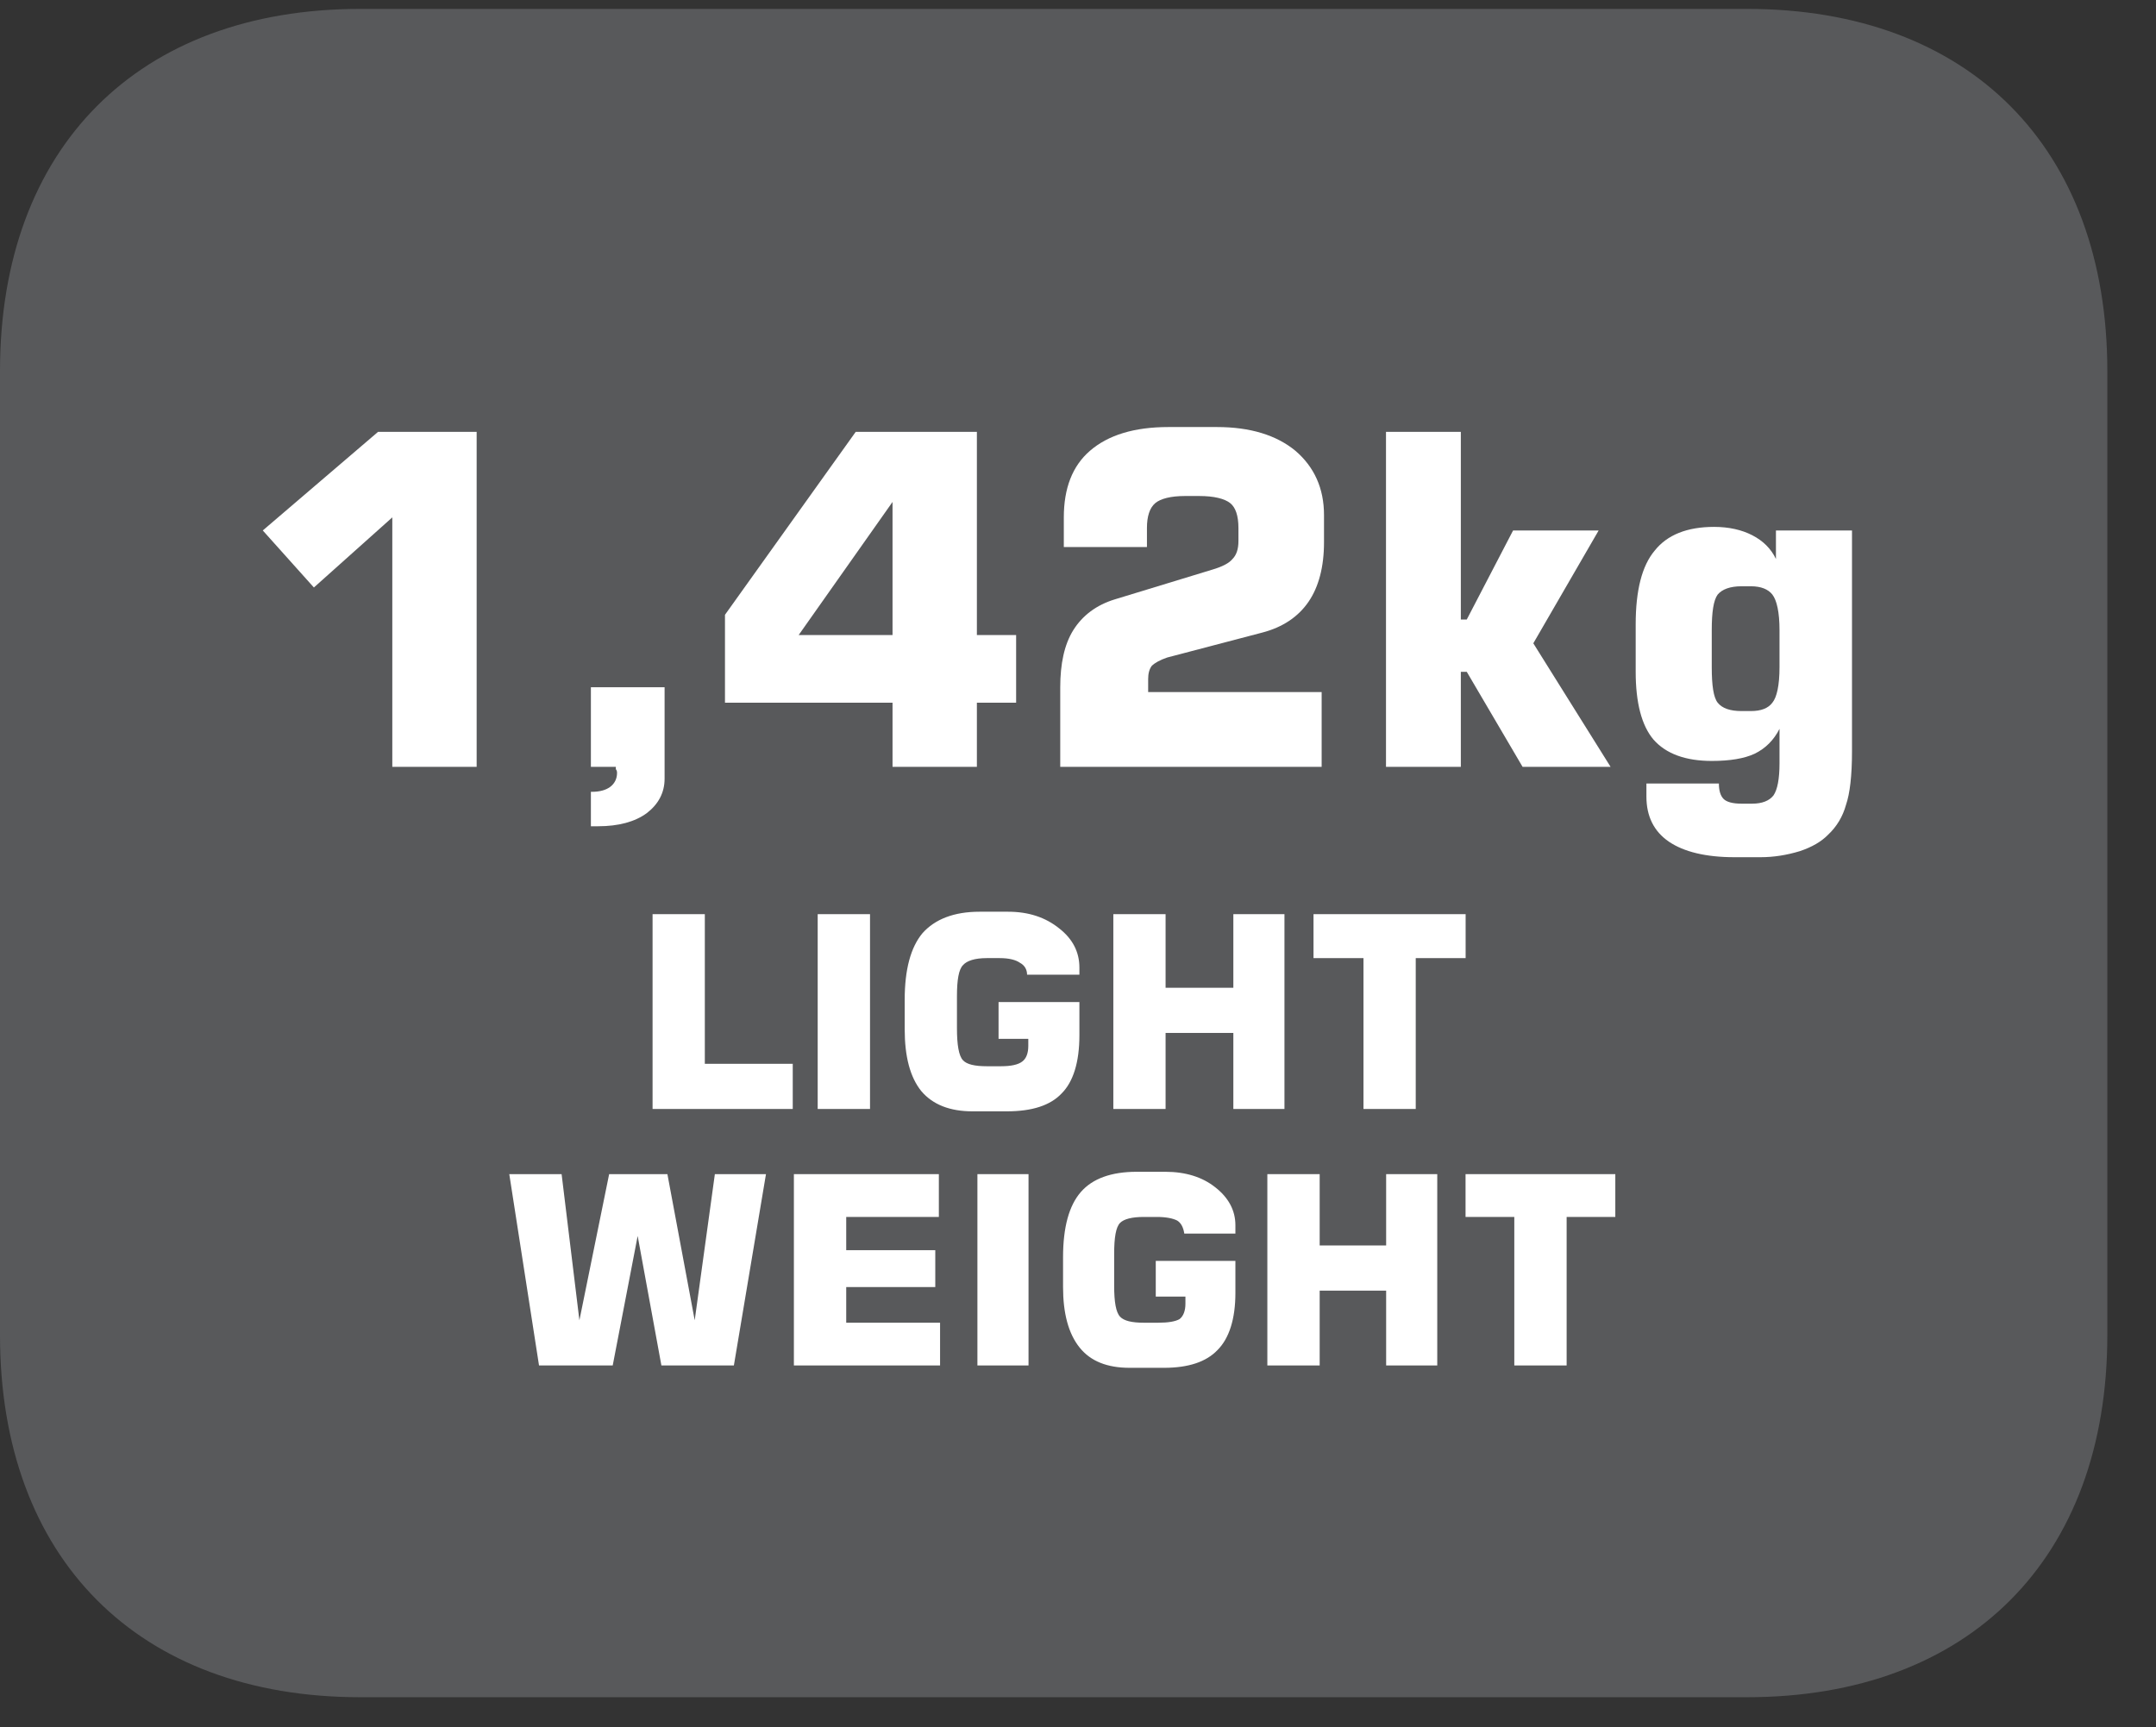
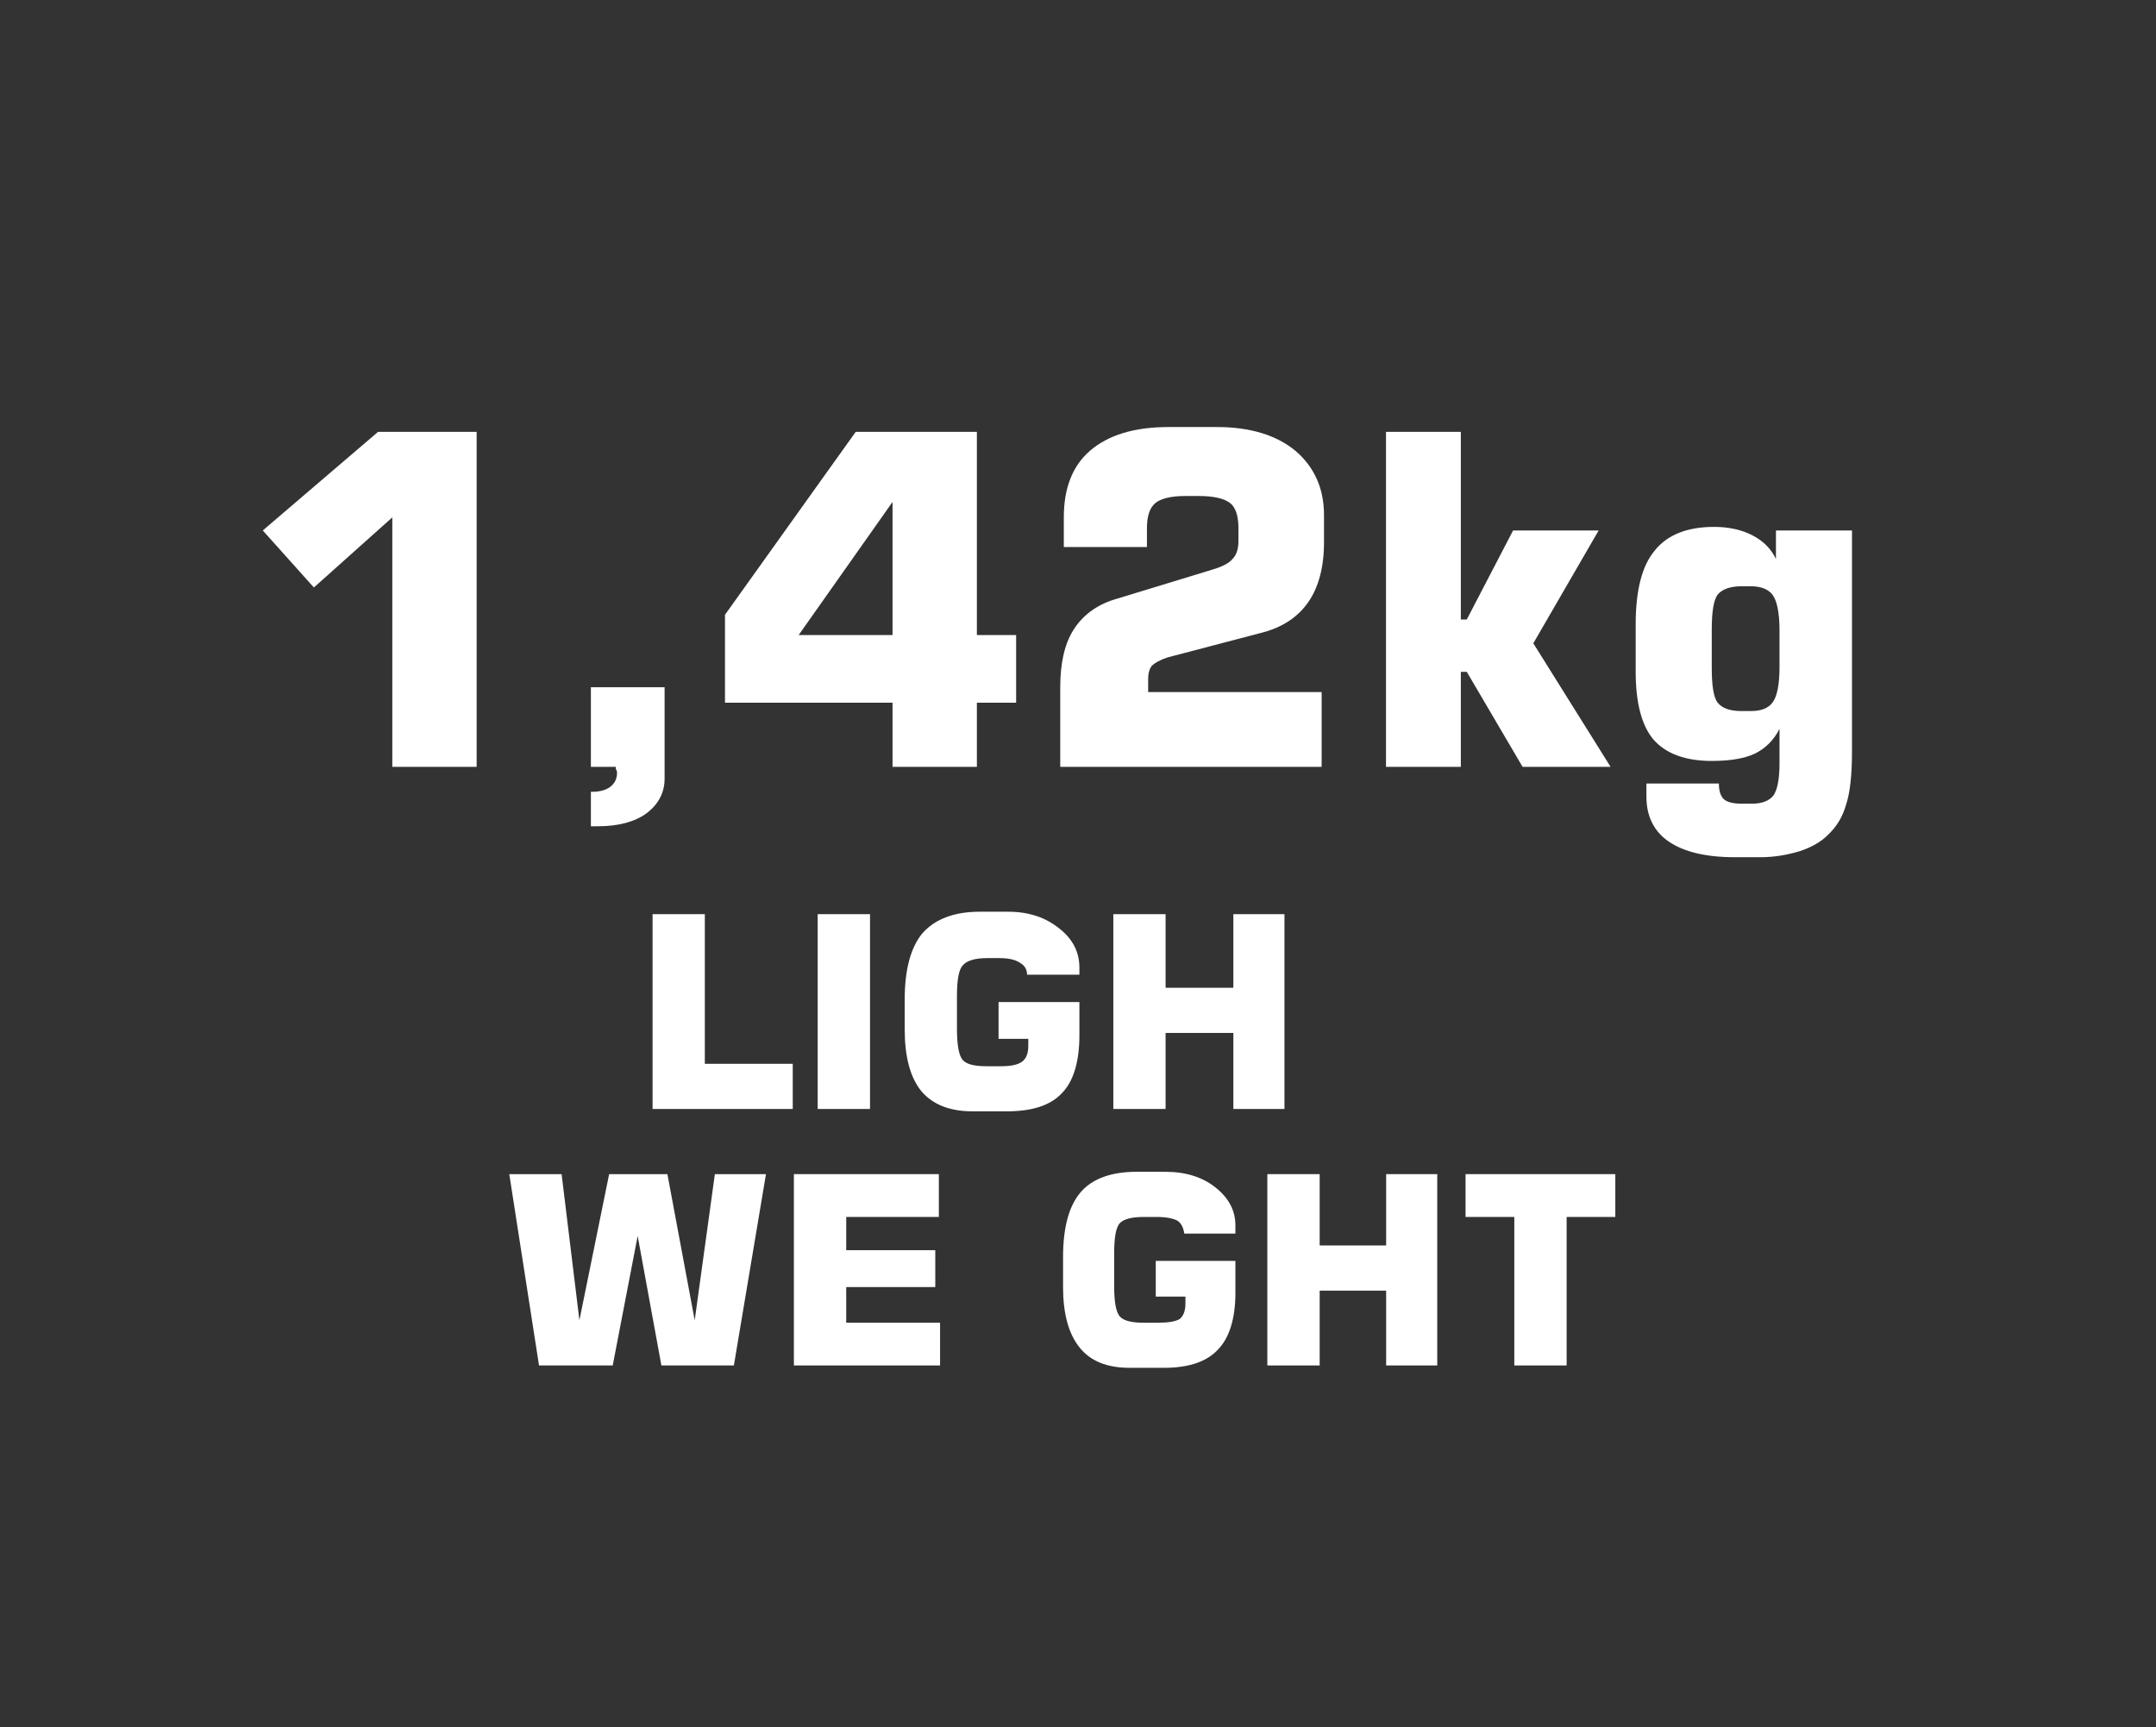
<svg xmlns="http://www.w3.org/2000/svg" xmlns:xlink="http://www.w3.org/1999/xlink" width="28.347pt" height="22.716pt" viewBox="0 0 28.347 22.716" version="1.2">
  <rect x="0" y="0" width="28.347" height="22.716" fill="#333333" stroke="none" />
  <defs>
    <g>
      <symbol overflow="visible" id="glyph0-0">
        <path style="stroke:none;" d="M 0.172 0.625 L 0.172 -2.484 L 1.938 -2.484 L 1.938 0.625 Z M 0.375 0.422 L 1.734 0.422 L 1.734 -2.281 L 0.375 -2.281 Z M 0.375 0.422 " />
      </symbol>
      <symbol overflow="visible" id="glyph0-1">
        <path style="stroke:none;" d="M 0.266 0 L 0.266 -2.562 L 0.953 -2.562 L 0.953 -0.594 L 2.109 -0.594 L 2.109 0 Z M 0.266 0 " />
      </symbol>
      <symbol overflow="visible" id="glyph0-2">
        <path style="stroke:none;" d="M 0.281 0 L 0.281 -2.562 L 0.969 -2.562 L 0.969 0 Z M 0.281 0 " />
      </symbol>
      <symbol overflow="visible" id="glyph0-3">
        <path style="stroke:none;" d="M 2.469 -1.766 L 1.781 -1.766 C 1.781 -1.836 1.746 -1.891 1.688 -1.922 C 1.633 -1.961 1.543 -1.984 1.422 -1.984 L 1.25 -1.984 C 1.094 -1.984 0.988 -1.949 0.938 -1.891 C 0.883 -1.836 0.859 -1.699 0.859 -1.484 L 0.859 -1.062 C 0.859 -0.844 0.883 -0.699 0.938 -0.641 C 0.988 -0.586 1.094 -0.562 1.25 -0.562 L 1.438 -0.562 C 1.57 -0.562 1.664 -0.582 1.719 -0.625 C 1.77 -0.664 1.797 -0.734 1.797 -0.828 L 1.797 -0.922 L 1.406 -0.922 L 1.406 -1.406 L 2.469 -1.406 L 2.469 -0.969 C 2.469 -0.613 2.387 -0.355 2.234 -0.203 C 2.086 -0.047 1.848 0.031 1.516 0.031 L 1.062 0.031 C 0.77 0.031 0.543 -0.055 0.391 -0.234 C 0.242 -0.418 0.172 -0.691 0.172 -1.047 L 0.172 -1.438 C 0.172 -1.832 0.25 -2.125 0.406 -2.312 C 0.57 -2.496 0.82 -2.594 1.156 -2.594 L 1.531 -2.594 C 1.801 -2.594 2.023 -2.52 2.203 -2.375 C 2.379 -2.238 2.469 -2.066 2.469 -1.859 Z M 2.469 -1.766 " />
      </symbol>
      <symbol overflow="visible" id="glyph0-4">
        <path style="stroke:none;" d="M 0.266 0 L 0.266 -2.562 L 0.953 -2.562 L 0.953 -1.594 L 1.844 -1.594 L 1.844 -2.562 L 2.516 -2.562 L 2.516 0 L 1.844 0 L 1.844 -1 L 0.953 -1 L 0.953 0 Z M 0.266 0 " />
      </symbol>
      <symbol overflow="visible" id="glyph0-5">
-         <path style="stroke:none;" d="M 0.766 0 L 0.766 -1.984 L 0.109 -1.984 L 0.109 -2.562 L 2.109 -2.562 L 2.109 -1.984 L 1.453 -1.984 L 1.453 0 Z M 0.766 0 " />
-       </symbol>
+         </symbol>
      <symbol overflow="visible" id="glyph0-6">
-         <path style="stroke:none;" d="" />
-       </symbol>
+         </symbol>
      <symbol overflow="visible" id="glyph1-0">
        <path style="stroke:none;" d="M 0.297 1.078 L 0.297 -4.281 L 3.328 -4.281 L 3.328 1.078 Z M 0.641 0.734 L 3 0.734 L 3 -3.938 L 0.641 -3.938 Z M 0.641 0.734 " />
      </symbol>
      <symbol overflow="visible" id="glyph1-1">
        <path style="stroke:none;" d="M 0.5 -3.109 L 2.016 -4.406 L 3.312 -4.406 L 3.312 0 L 2.203 0 L 2.203 -3.281 L 1.172 -2.359 Z M 0.5 -3.109 " />
      </symbol>
      <symbol overflow="visible" id="glyph1-2">
        <path style="stroke:none;" d="M 0.578 0 L 0.578 -1.047 L 1.547 -1.047 L 1.547 0.156 C 1.547 0.34 1.465 0.492 1.312 0.609 C 1.156 0.723 0.941 0.781 0.672 0.781 L 0.578 0.781 L 0.578 0.328 L 0.594 0.328 C 0.695 0.328 0.773 0.305 0.828 0.266 C 0.887 0.223 0.922 0.16 0.922 0.078 C 0.922 0.055 0.914 0.039 0.906 0.031 C 0.906 0.02 0.906 0.008 0.906 0 Z M 0.578 0 " />
      </symbol>
      <symbol overflow="visible" id="glyph1-3">
        <path style="stroke:none;" d="M 1.188 -1.734 L 2.422 -1.734 L 2.422 -3.484 Z M 0.219 -0.844 L 0.219 -2 L 1.938 -4.406 L 3.531 -4.406 L 3.531 -1.734 L 4.047 -1.734 L 4.047 -0.844 L 3.531 -0.844 L 3.531 0 L 2.422 0 L 2.422 -0.844 Z M 0.219 -0.844 " />
      </symbol>
      <symbol overflow="visible" id="glyph1-4">
        <path style="stroke:none;" d="M 0.391 0 L 0.391 -1.047 C 0.391 -1.355 0.445 -1.609 0.562 -1.797 C 0.684 -1.992 0.867 -2.129 1.109 -2.203 L 2.391 -2.594 C 2.523 -2.633 2.613 -2.68 2.656 -2.734 C 2.707 -2.785 2.734 -2.863 2.734 -2.969 L 2.734 -3.141 C 2.734 -3.305 2.695 -3.414 2.625 -3.469 C 2.551 -3.527 2.414 -3.562 2.219 -3.562 L 2.031 -3.562 C 1.844 -3.562 1.711 -3.527 1.641 -3.469 C 1.566 -3.406 1.531 -3.293 1.531 -3.141 L 1.531 -2.891 L 0.438 -2.891 L 0.438 -3.281 C 0.438 -3.664 0.551 -3.957 0.781 -4.156 C 1.02 -4.363 1.363 -4.469 1.812 -4.469 L 2.453 -4.469 C 2.887 -4.469 3.234 -4.363 3.484 -4.156 C 3.73 -3.945 3.859 -3.664 3.859 -3.312 L 3.859 -2.953 C 3.859 -2.629 3.789 -2.367 3.656 -2.172 C 3.52 -1.973 3.316 -1.836 3.047 -1.766 L 1.797 -1.438 C 1.703 -1.406 1.633 -1.367 1.594 -1.328 C 1.562 -1.285 1.547 -1.227 1.547 -1.156 L 1.547 -0.984 L 3.828 -0.984 L 3.828 0 Z M 0.391 0 " />
      </symbol>
      <symbol overflow="visible" id="glyph1-5">
        <path style="stroke:none;" d="M 0.438 0 L 0.438 -4.406 L 1.422 -4.406 L 1.422 -1.938 L 1.5 -1.938 L 2.109 -3.109 L 3.234 -3.109 L 2.375 -1.625 L 3.391 0 L 2.234 0 L 1.5 -1.25 L 1.422 -1.25 L 1.422 0 Z M 0.438 0 " />
      </symbol>
      <symbol overflow="visible" id="glyph1-6">
        <path style="stroke:none;" d="M 1.297 -1.797 L 1.297 -1.312 C 1.297 -1.07 1.32 -0.914 1.375 -0.844 C 1.434 -0.77 1.539 -0.734 1.688 -0.734 L 1.812 -0.734 C 1.945 -0.734 2.039 -0.77 2.094 -0.844 C 2.152 -0.914 2.188 -1.07 2.188 -1.312 L 2.188 -1.797 C 2.188 -2.035 2.152 -2.191 2.094 -2.266 C 2.039 -2.336 1.945 -2.375 1.812 -2.375 L 1.688 -2.375 C 1.539 -2.375 1.434 -2.336 1.375 -2.266 C 1.32 -2.191 1.297 -2.035 1.297 -1.797 Z M 3.141 -3.109 L 3.141 -0.203 C 3.141 0.117 3.113 0.352 3.062 0.5 C 3.02 0.652 2.941 0.785 2.828 0.891 C 2.742 0.98 2.617 1.055 2.453 1.109 C 2.285 1.16 2.113 1.188 1.938 1.188 L 1.594 1.188 C 1.219 1.188 0.93 1.117 0.734 0.984 C 0.535 0.848 0.438 0.648 0.438 0.391 L 0.438 0.219 L 1.391 0.219 C 1.391 0.309 1.41 0.379 1.453 0.422 C 1.492 0.461 1.57 0.484 1.688 0.484 L 1.828 0.484 C 1.961 0.484 2.055 0.445 2.109 0.375 C 2.16 0.301 2.188 0.16 2.188 -0.047 L 2.188 -0.5 C 2.113 -0.352 2.004 -0.242 1.859 -0.172 C 1.723 -0.109 1.535 -0.078 1.297 -0.078 C 0.953 -0.078 0.695 -0.172 0.531 -0.359 C 0.375 -0.543 0.297 -0.844 0.297 -1.25 L 0.297 -1.875 C 0.297 -2.32 0.379 -2.645 0.547 -2.844 C 0.711 -3.051 0.973 -3.156 1.328 -3.156 C 1.523 -3.156 1.691 -3.117 1.828 -3.047 C 1.973 -2.973 2.078 -2.867 2.141 -2.734 L 2.141 -3.109 Z M 3.141 -3.109 " />
      </symbol>
      <symbol overflow="visible" id="glyph2-0">
-         <path style="stroke:none;" d="M 0.172 0.609 L 0.172 -2.453 L 1.906 -2.453 L 1.906 0.609 Z M 0.375 0.422 L 1.719 0.422 L 1.719 -2.25 L 0.375 -2.25 Z M 0.375 0.422 " />
+         <path style="stroke:none;" d="M 0.172 0.609 L 0.172 -2.453 L 1.906 0.609 Z M 0.375 0.422 L 1.719 0.422 L 1.719 -2.25 L 0.375 -2.25 Z M 0.375 0.422 " />
      </symbol>
      <symbol overflow="visible" id="glyph2-1">
        <path style="stroke:none;" d="M 0.109 -2.516 L 0.797 -2.516 L 1.031 -0.594 L 1.422 -2.516 L 2.188 -2.516 L 2.547 -0.594 L 2.812 -2.516 L 3.484 -2.516 L 3.062 0 L 2.109 0 L 1.797 -1.703 L 1.469 0 L 0.5 0 Z M 0.109 -2.516 " />
      </symbol>
      <symbol overflow="visible" id="glyph2-2">
        <path style="stroke:none;" d="M 0.25 0 L 0.25 -2.516 L 2.156 -2.516 L 2.156 -1.953 L 0.938 -1.953 L 0.938 -1.516 L 2.109 -1.516 L 2.109 -1.031 L 0.938 -1.031 L 0.938 -0.562 L 2.172 -0.562 L 2.172 0 Z M 0.25 0 " />
      </symbol>
      <symbol overflow="visible" id="glyph2-3">
-         <path style="stroke:none;" d="M 0.281 0 L 0.281 -2.516 L 0.953 -2.516 L 0.953 0 Z M 0.281 0 " />
-       </symbol>
+         </symbol>
      <symbol overflow="visible" id="glyph2-4">
        <path style="stroke:none;" d="M 2.438 -1.734 L 1.766 -1.734 C 1.754 -1.816 1.723 -1.875 1.672 -1.906 C 1.617 -1.934 1.527 -1.953 1.406 -1.953 L 1.234 -1.953 C 1.078 -1.953 0.973 -1.926 0.922 -1.875 C 0.867 -1.82 0.844 -1.684 0.844 -1.469 L 0.844 -1.047 C 0.844 -0.836 0.867 -0.699 0.922 -0.641 C 0.973 -0.586 1.078 -0.562 1.234 -0.562 L 1.422 -0.562 C 1.555 -0.562 1.648 -0.578 1.703 -0.609 C 1.754 -0.648 1.781 -0.719 1.781 -0.812 L 1.781 -0.906 L 1.391 -0.906 L 1.391 -1.375 L 2.438 -1.375 L 2.438 -0.953 C 2.438 -0.609 2.355 -0.355 2.203 -0.203 C 2.055 -0.047 1.82 0.031 1.5 0.031 L 1.047 0.031 C 0.754 0.031 0.535 -0.055 0.391 -0.234 C 0.242 -0.418 0.172 -0.688 0.172 -1.031 L 0.172 -1.422 C 0.172 -1.816 0.25 -2.102 0.406 -2.281 C 0.559 -2.457 0.805 -2.547 1.141 -2.547 L 1.516 -2.547 C 1.785 -2.547 2.004 -2.477 2.172 -2.344 C 2.348 -2.207 2.438 -2.039 2.438 -1.844 Z M 2.438 -1.734 " />
      </symbol>
      <symbol overflow="visible" id="glyph2-5">
        <path style="stroke:none;" d="M 0.25 0 L 0.25 -2.516 L 0.938 -2.516 L 0.938 -1.578 L 1.812 -1.578 L 1.812 -2.516 L 2.484 -2.516 L 2.484 0 L 1.812 0 L 1.812 -0.984 L 0.938 -0.984 L 0.938 0 Z M 0.25 0 " />
      </symbol>
      <symbol overflow="visible" id="glyph2-6">
        <path style="stroke:none;" d="M 0.75 0 L 0.75 -1.953 L 0.109 -1.953 L 0.109 -2.516 L 2.078 -2.516 L 2.078 -1.953 L 1.438 -1.953 L 1.438 0 Z M 0.75 0 " />
      </symbol>
    </g>
    <clipPath id="clip1">
      <path d="M 0 0.117 L 27.707 0.117 L 27.707 22.32 L 0 22.32 Z M 0 0.117 " />
    </clipPath>
  </defs>
  <g id="surface1">
    <g clip-path="url(#clip1)" clip-rule="nonzero">
-       <path style=" stroke:none;fill-rule:nonzero;fill:rgb(34.509%,34.901%,35.686%);fill-opacity:1;" d="M 27.707 17.559 L 27.707 4.879 C 27.707 1.941 25.891 0.117 22.969 0.117 L 4.738 0.117 C 1.816 0.117 0 1.941 0 4.879 L 0 17.559 C 0 20.496 1.816 22.32 4.738 22.32 L 22.969 22.32 C 25.891 22.32 27.707 20.496 27.707 17.559 " />
-     </g>
+       </g>
    <g style="fill:rgb(100%,100%,100%);fill-opacity:1;">
      <use xlink:href="#glyph0-1" x="8.314" y="14.584" />
      <use xlink:href="#glyph0-2" x="10.47" y="14.584" />
      <use xlink:href="#glyph0-3" x="11.723" y="14.584" />
      <use xlink:href="#glyph0-4" x="14.372" y="14.584" />
      <use xlink:href="#glyph0-5" x="17.161" y="14.584" />
      <use xlink:href="#glyph0-6" x="19.38" y="14.584" />
    </g>
    <g style="fill:rgb(100%,100%,100%);fill-opacity:1;">
      <use xlink:href="#glyph1-1" x="2.955" y="10.085" />
      <use xlink:href="#glyph1-2" x="7.191" y="10.085" />
      <use xlink:href="#glyph1-3" x="9.313" y="10.085" />
      <use xlink:href="#glyph1-4" x="13.549" y="10.085" />
      <use xlink:href="#glyph1-5" x="17.785" y="10.085" />
      <use xlink:href="#glyph1-6" x="21.209" y="10.085" />
    </g>
    <g style="fill:rgb(100%,100%,100%);fill-opacity:1;">
      <use xlink:href="#glyph2-1" x="6.587" y="17.957" />
      <use xlink:href="#glyph2-2" x="10.188" y="17.957" />
      <use xlink:href="#glyph2-3" x="12.57" y="17.957" />
      <use xlink:href="#glyph2-4" x="13.805" y="17.957" />
      <use xlink:href="#glyph2-5" x="16.413" y="17.957" />
      <use xlink:href="#glyph2-6" x="19.16" y="17.957" />
    </g>
  </g>
</svg>